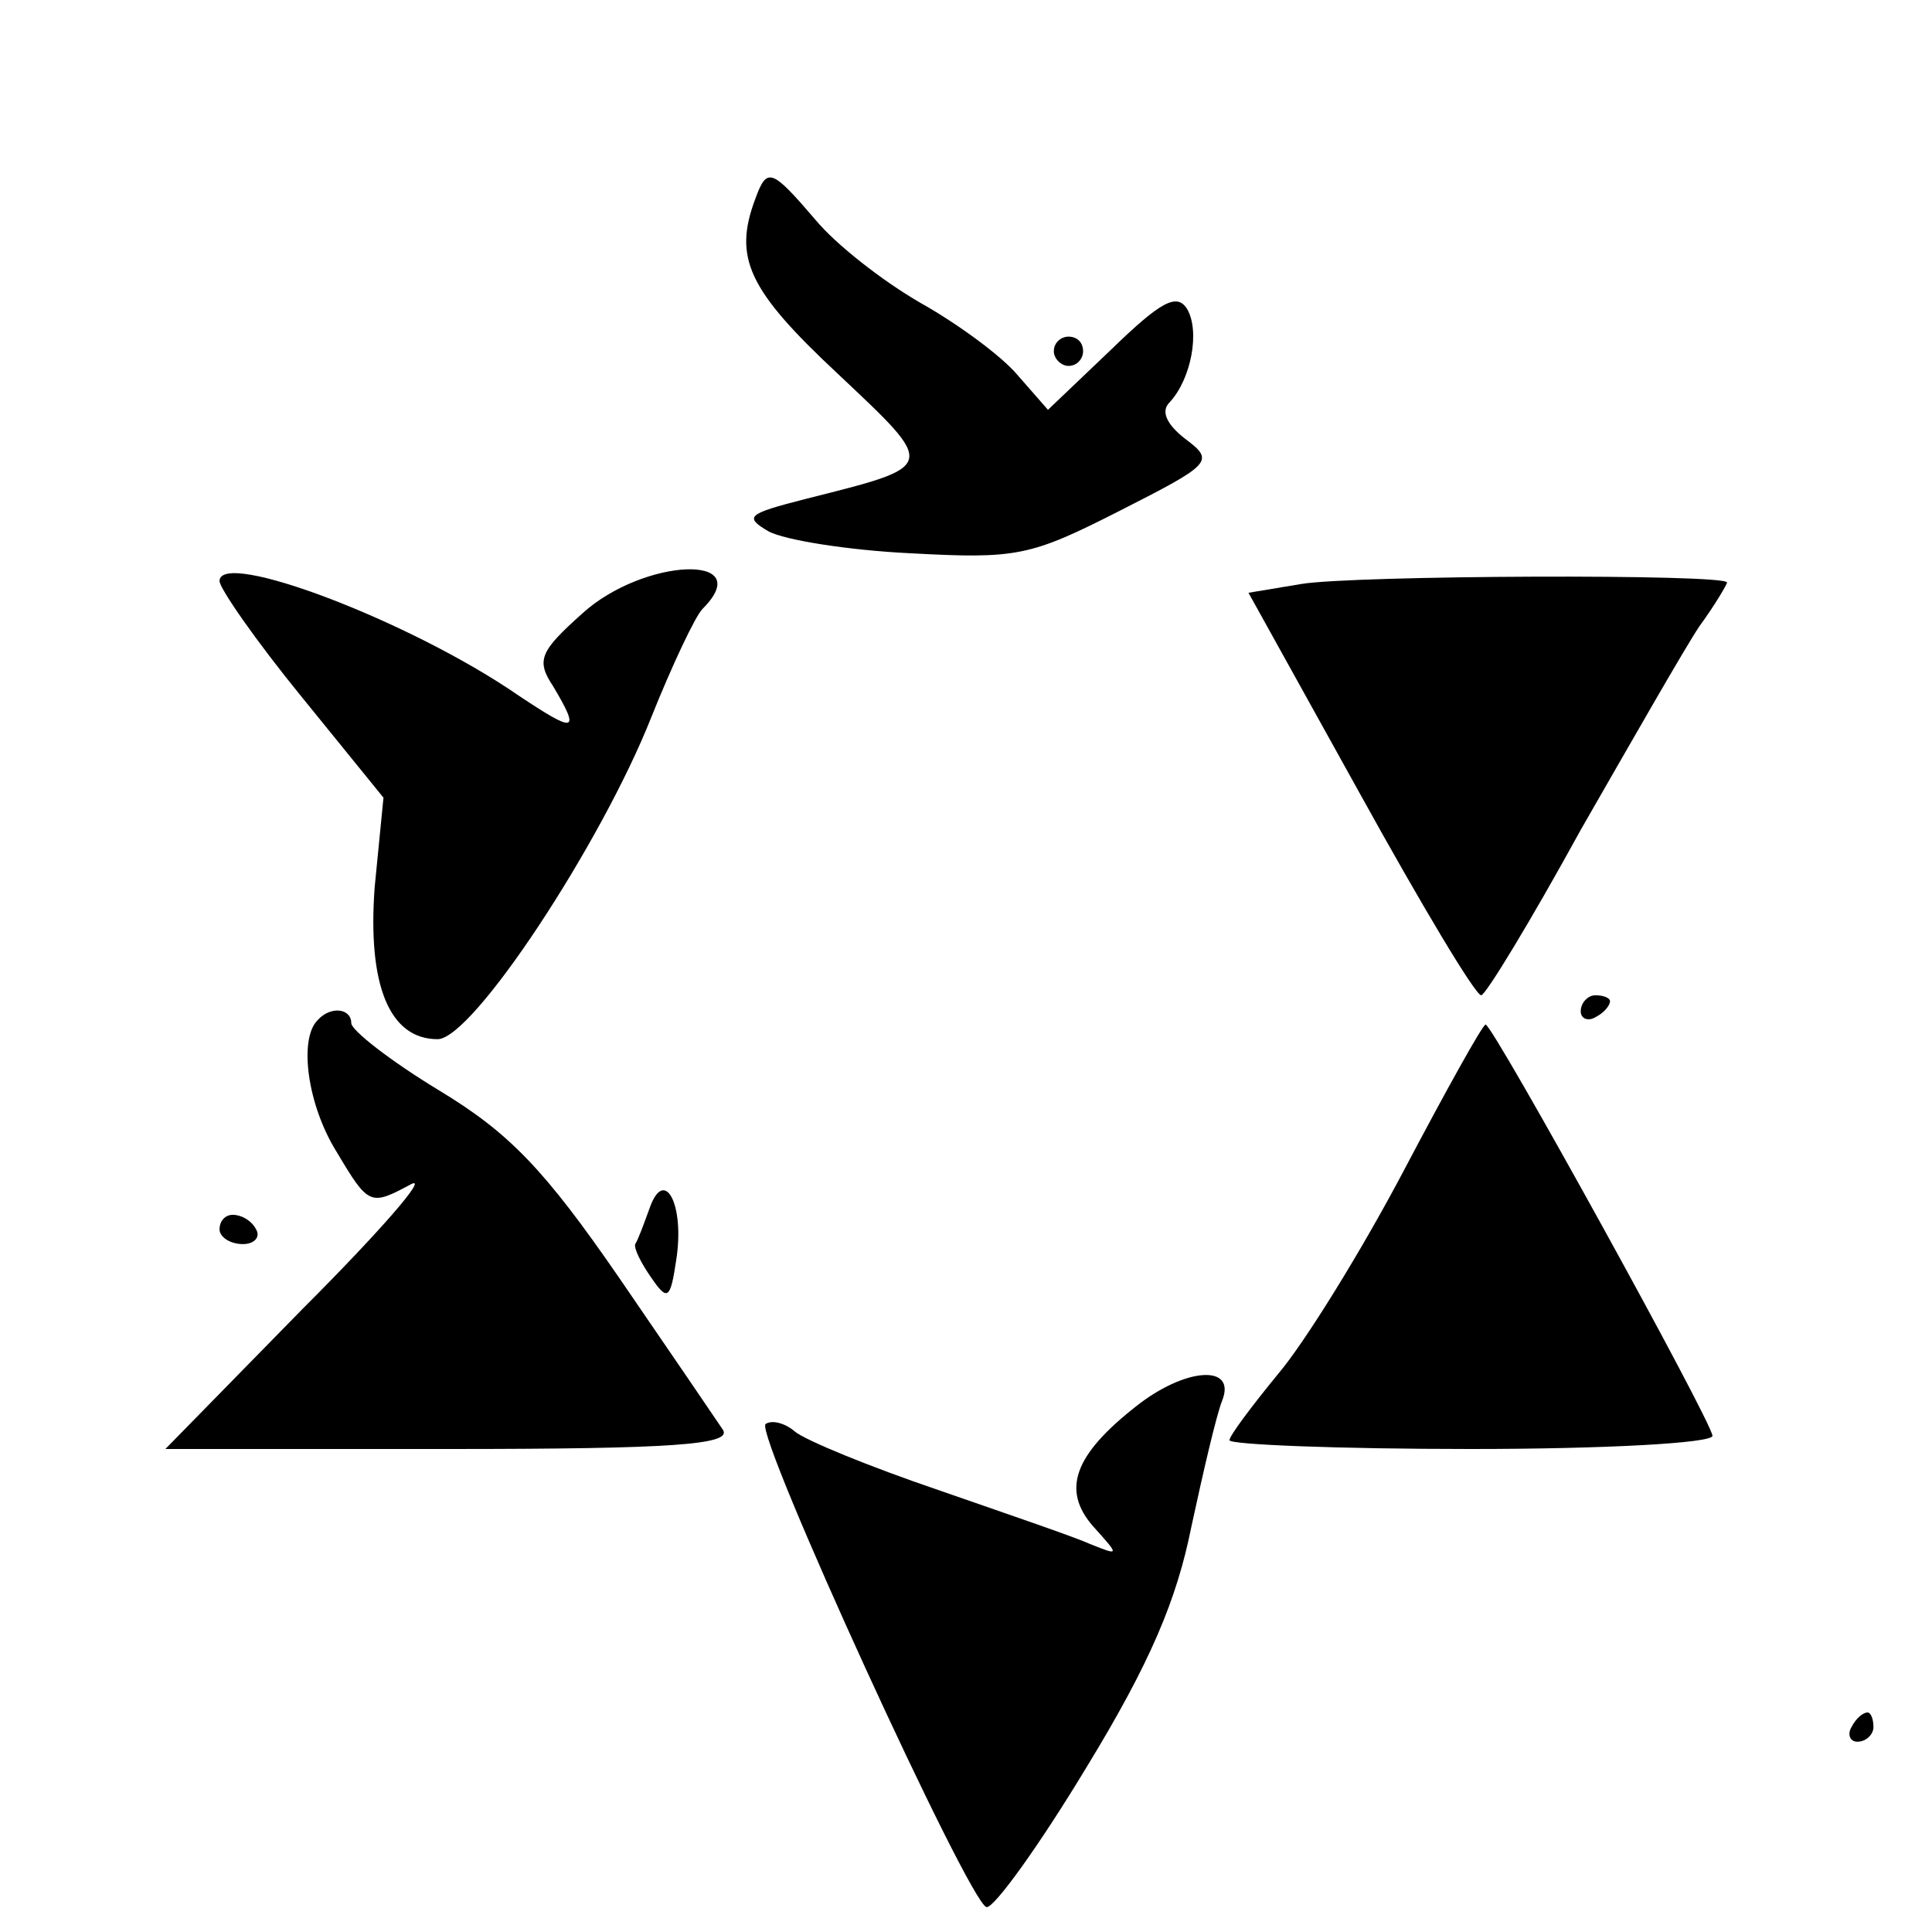
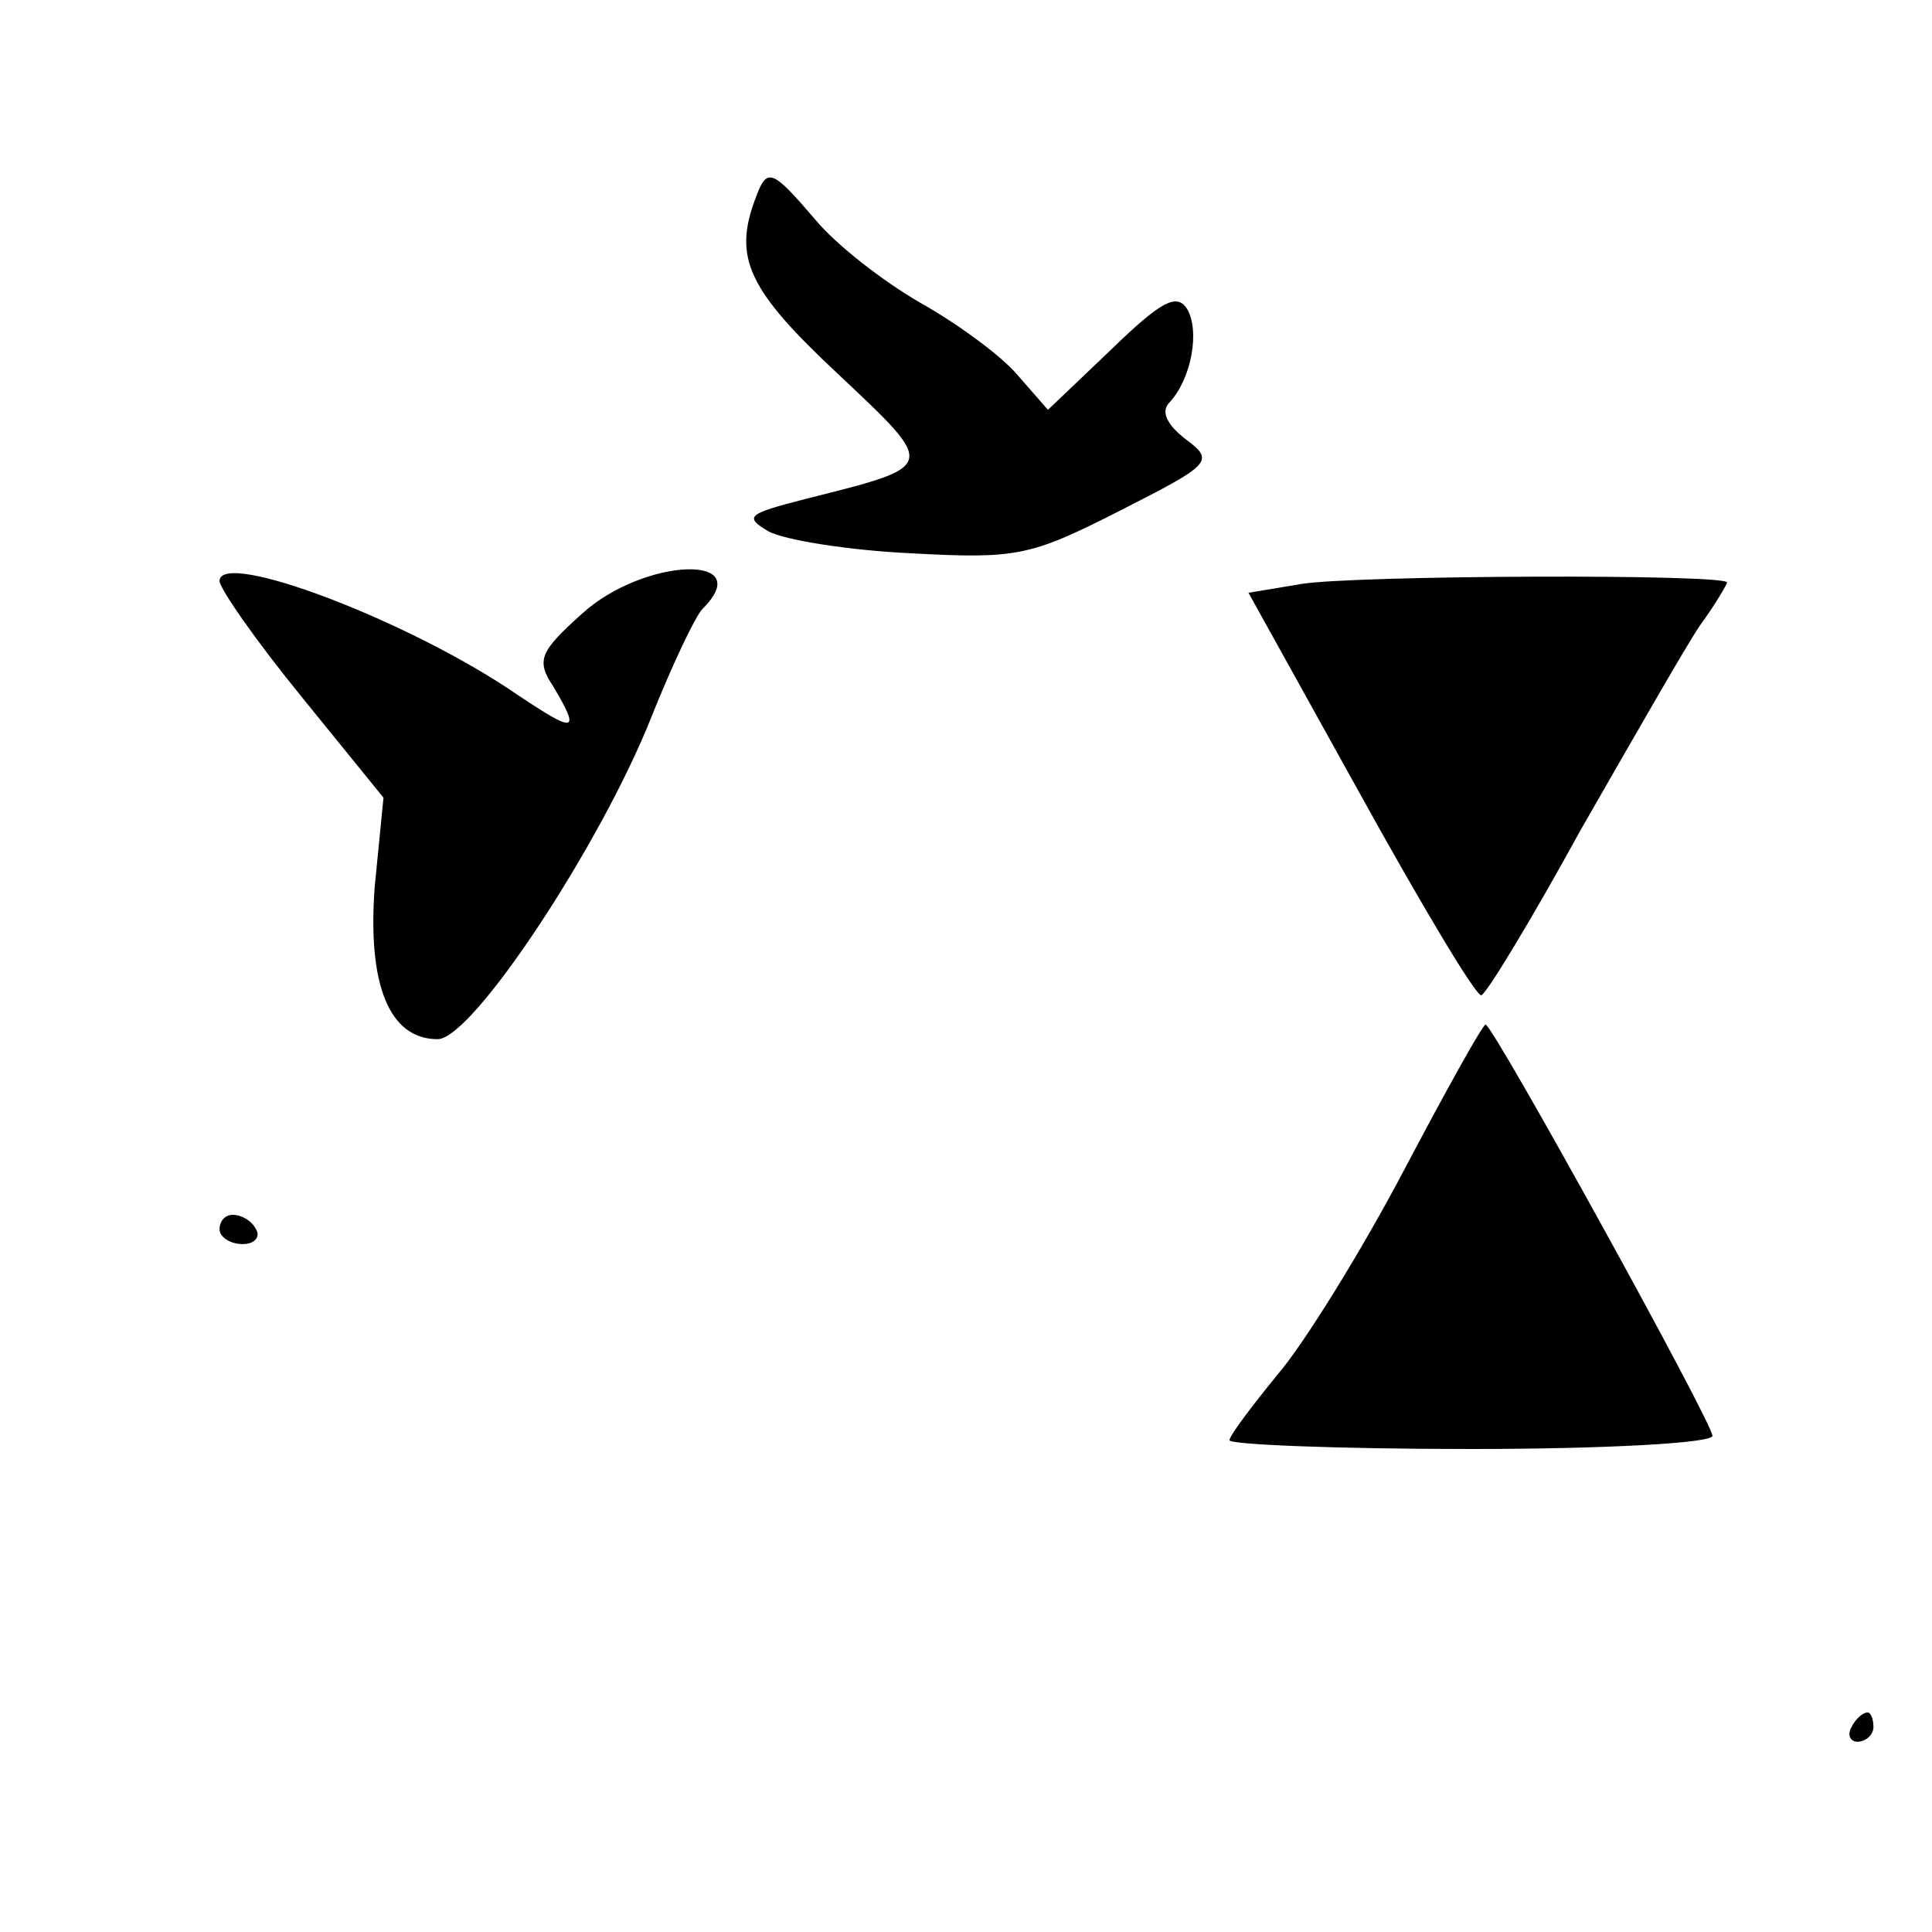
<svg xmlns="http://www.w3.org/2000/svg" version="1.0" width="132pt" height="132pt" viewBox="0 0 132 132" preserveAspectRatio="xMidYMid meet">
  <g transform="translate(0,132) scale(0.1,-0.1)" fill="#000000" stroke="none">
    <path d="M516 1184 c-15 -40 -5 -62 56 -119 69 -65 69 -63 -22 -86 -39 -10 -42 -12 -25 -22 11 -6 55 -13 97 -15 73 -4 82 -2 143 29 63 32 65 34 45 49 -13 10 -17 19 -11 25 15 16 21 49 12 64 -7 11 -18 5 -52 -28 l-43 -41 -21 24 c-11 13 -41 35 -66 49 -26 15 -58 40 -72 57 -30 35 -33 36 -41 14z" />
-     <path d="M720 1080 c0 -5 5 -10 10 -10 6 0 10 5 10 10 0 6 -4 10 -10 10 -5 0 -10 -4 -10 -10z" />
    <path d="M150 923 c0 -5 25 -41 56 -79 l56 -69 -6 -61 c-5 -67 10 -104 43 -104 24 0 112 134 146 220 14 35 30 69 35 74 38 38 -40 35 -82 -3 -29 -26 -32 -32 -20 -50 19 -32 15 -32 -24 -6 -74 51 -204 100 -204 78z" />
    <path d="M889 921 l-36 -6 76 -137 c42 -76 79 -138 83 -138 3 0 34 51 68 113 35 61 71 124 81 139 11 15 19 29 19 30 0 6 -255 5 -291 -1z" />
-     <path d="M1080 629 c0 -5 5 -7 10 -4 6 3 10 8 10 11 0 2 -4 4 -10 4 -5 0 -10 -5 -10 -11z" />
-     <path d="M217 623 c-13 -13 -7 -58 13 -90 22 -37 23 -37 51 -22 12 6 -22 -33 -74 -85 l-94 -96 194 0 c153 0 193 3 187 13 -4 6 -36 53 -71 104 -51 74 -75 99 -123 128 -33 20 -60 41 -60 46 0 10 -14 12 -23 2z" />
    <path d="M959 520 c-29 -55 -68 -118 -86 -139 -18 -22 -33 -42 -33 -45 0 -3 74 -6 165 -6 91 0 165 4 165 9 0 9 -150 281 -155 281 -2 0 -27 -45 -56 -100z" />
-     <path d="M444 495 c-4 -11 -8 -22 -10 -25 -1 -3 4 -13 11 -23 11 -16 13 -15 17 12 6 38 -8 64 -18 36z" />
    <path d="M150 480 c0 -5 7 -10 16 -10 8 0 12 5 9 10 -3 6 -10 10 -16 10 -5 0 -9 -4 -9 -10z" />
-     <path d="M776 359 c-42 -33 -51 -57 -29 -82 18 -20 18 -20 -2 -12 -11 5 -58 21 -104 37 -47 16 -91 34 -98 40 -7 6 -16 8 -20 5 -7 -8 139 -327 151 -330 5 -1 36 42 68 95 44 72 62 115 72 165 8 37 17 76 21 86 10 25 -25 23 -59 -4z" />
    <path d="M1265 140 c-3 -5 -1 -10 4 -10 6 0 11 5 11 10 0 6 -2 10 -4 10 -3 0 -8 -4 -11 -10z" />
  </g>
</svg>